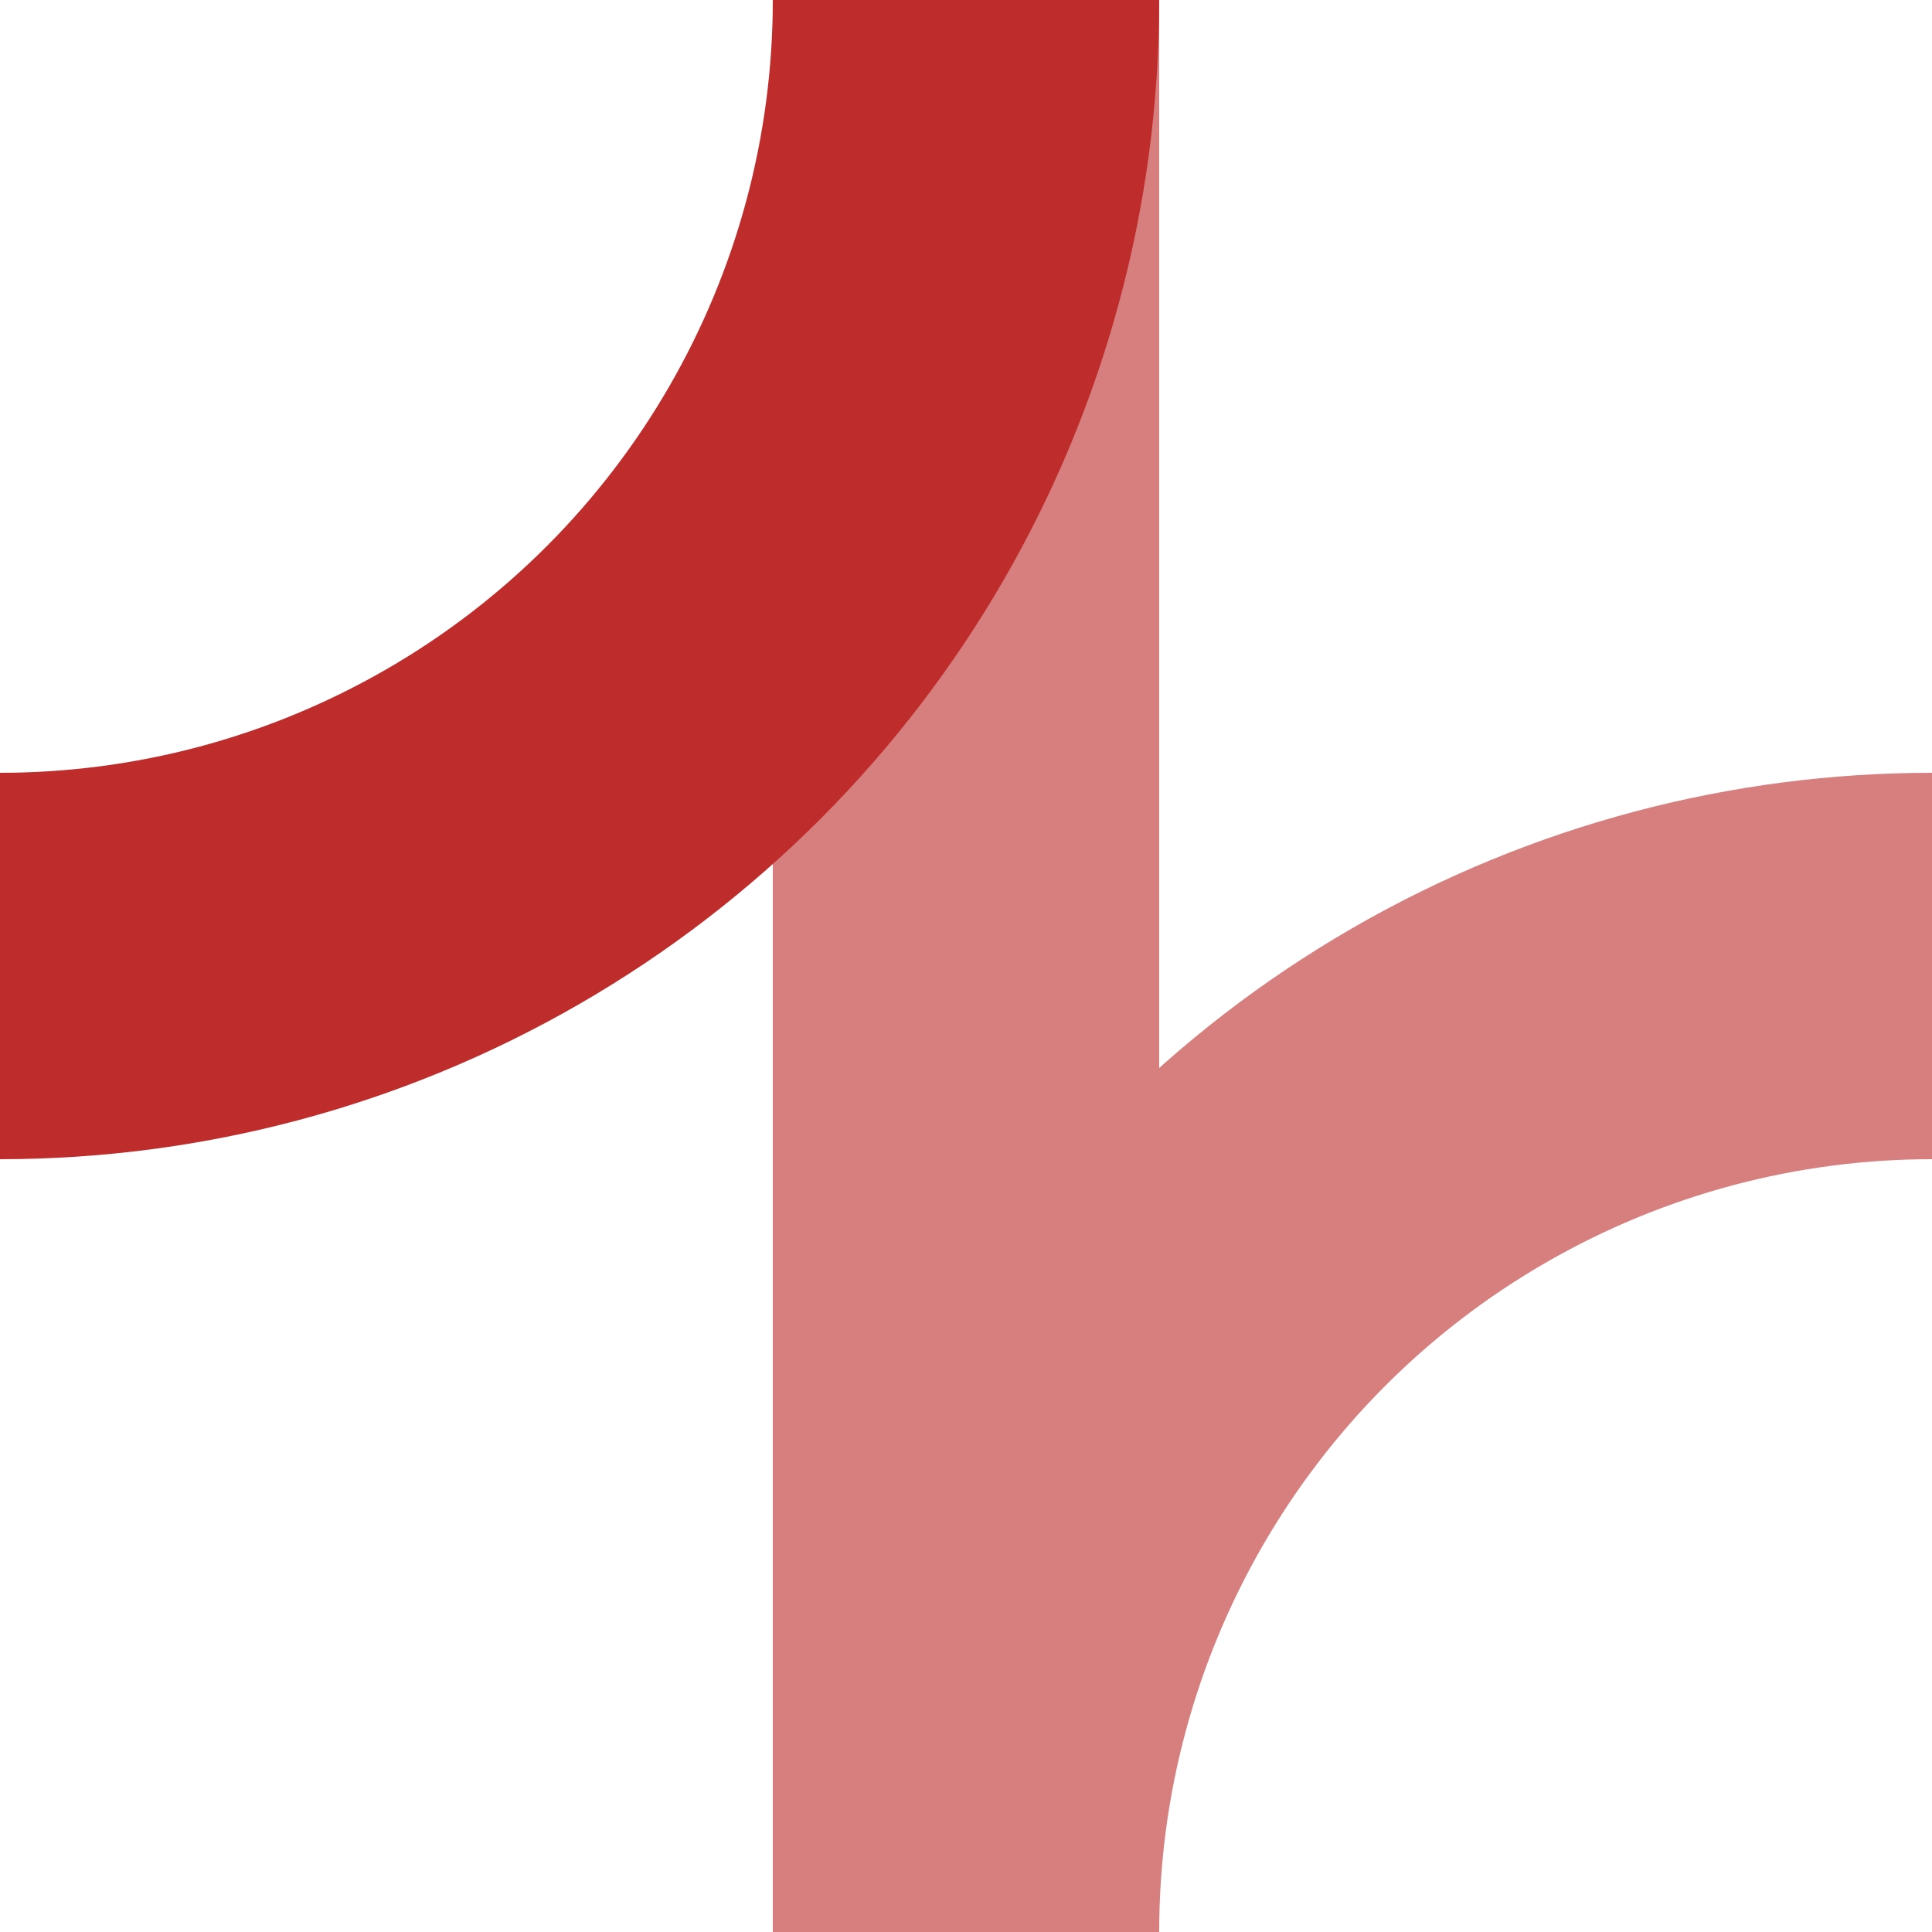
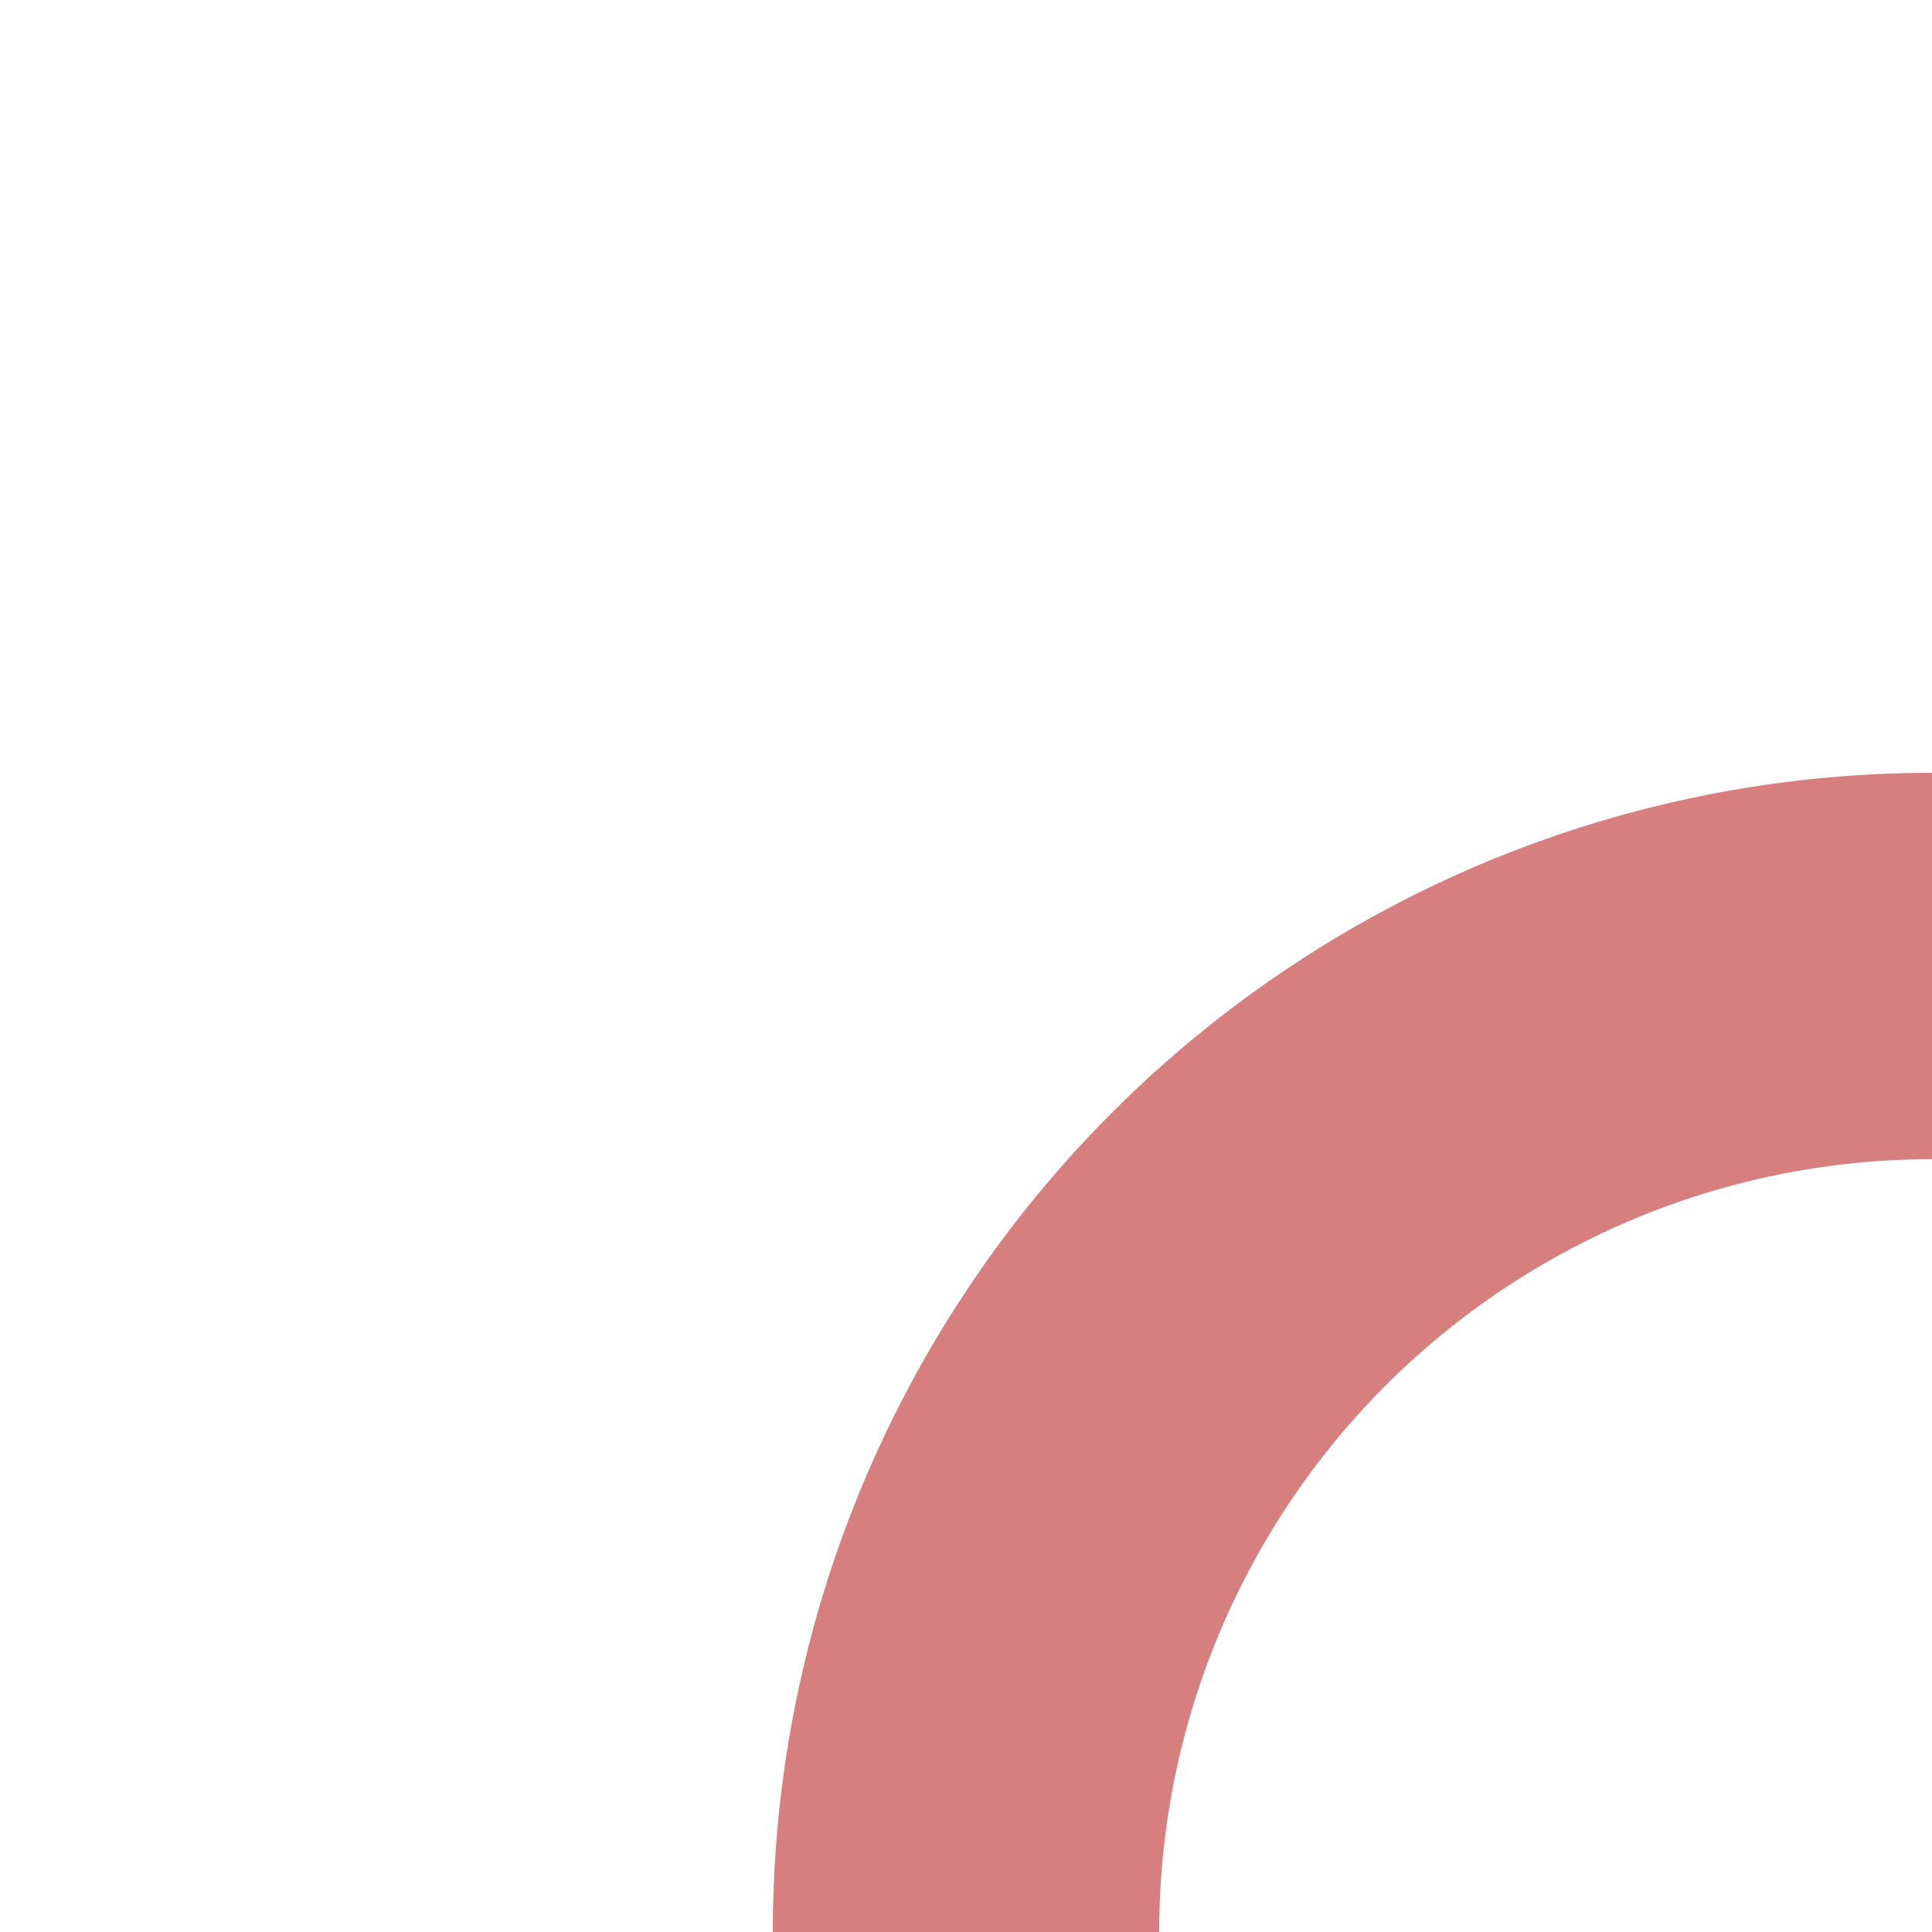
<svg xmlns="http://www.w3.org/2000/svg" width="500" height="500">
  <title>BSicon Abzweig</title>
  <g stroke-width="100" fill="none">
-     <path d="M 250,0 L 250,500" stroke="#d77f7e" />
-     <circle cx="0" cy="0" r="250" stroke="#be2d2c" />
    <circle cx="500" cy="500" r="250" stroke="#d77f7e" />
  </g>
</svg>